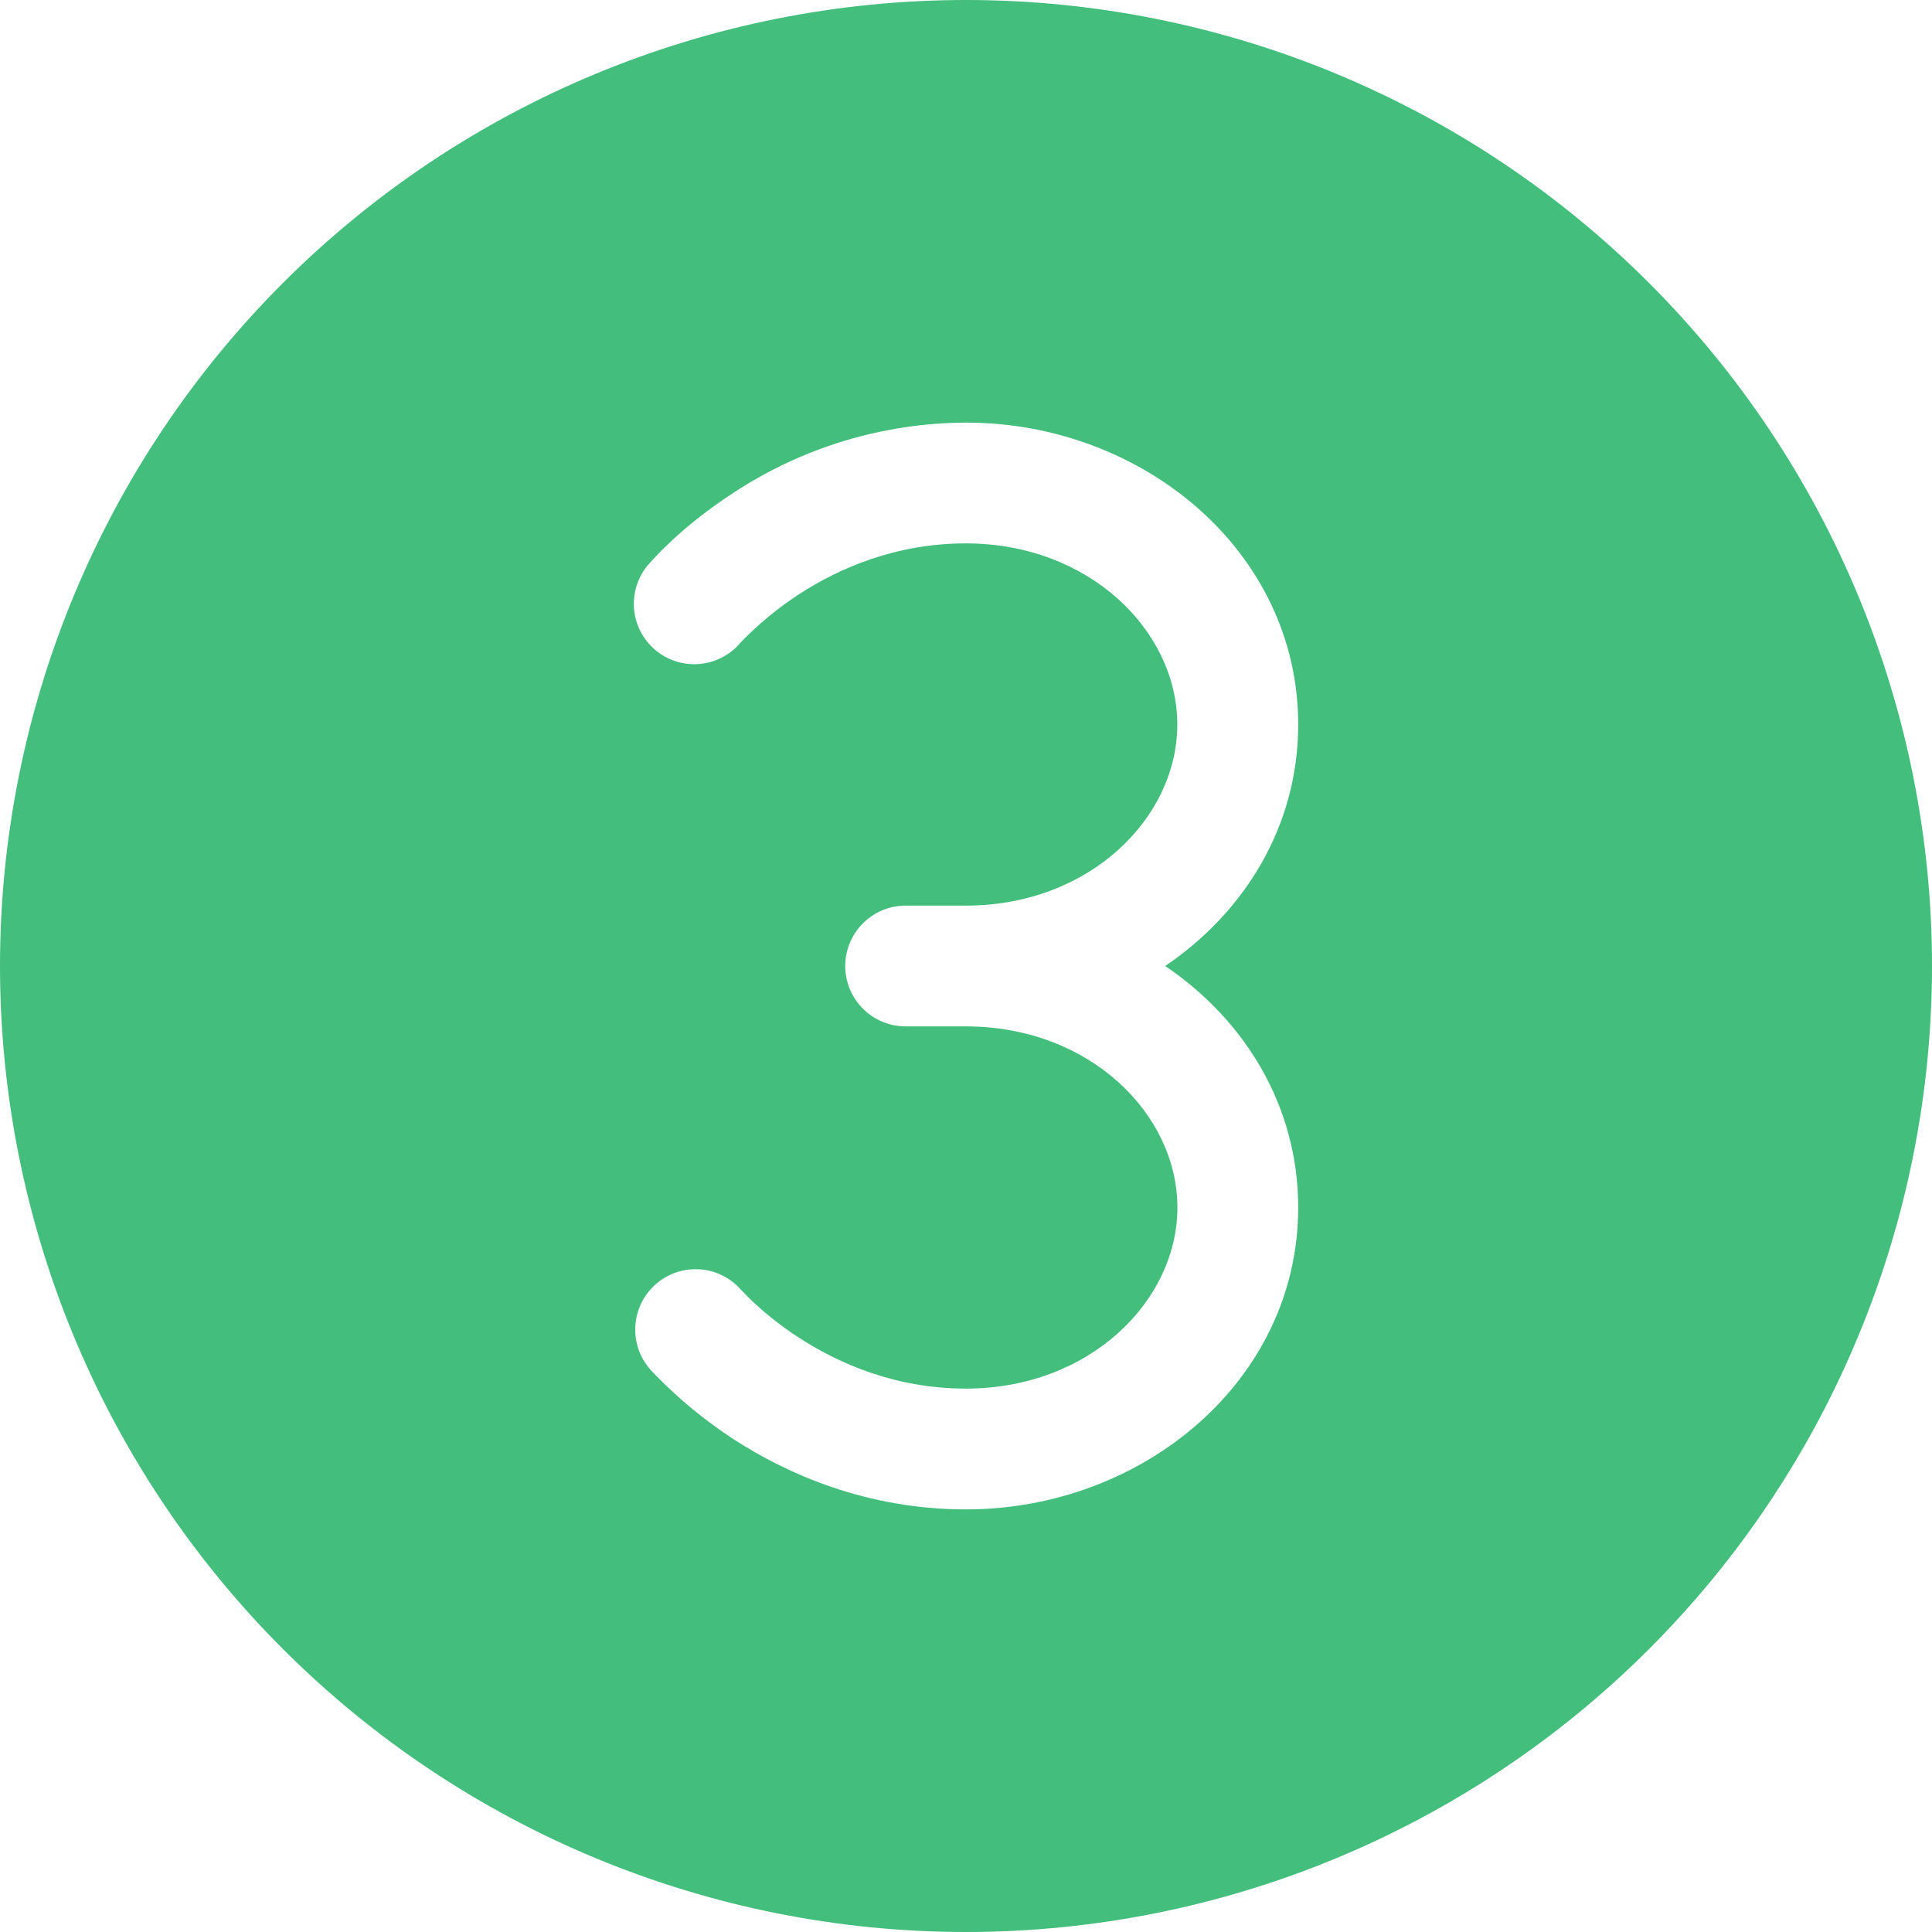
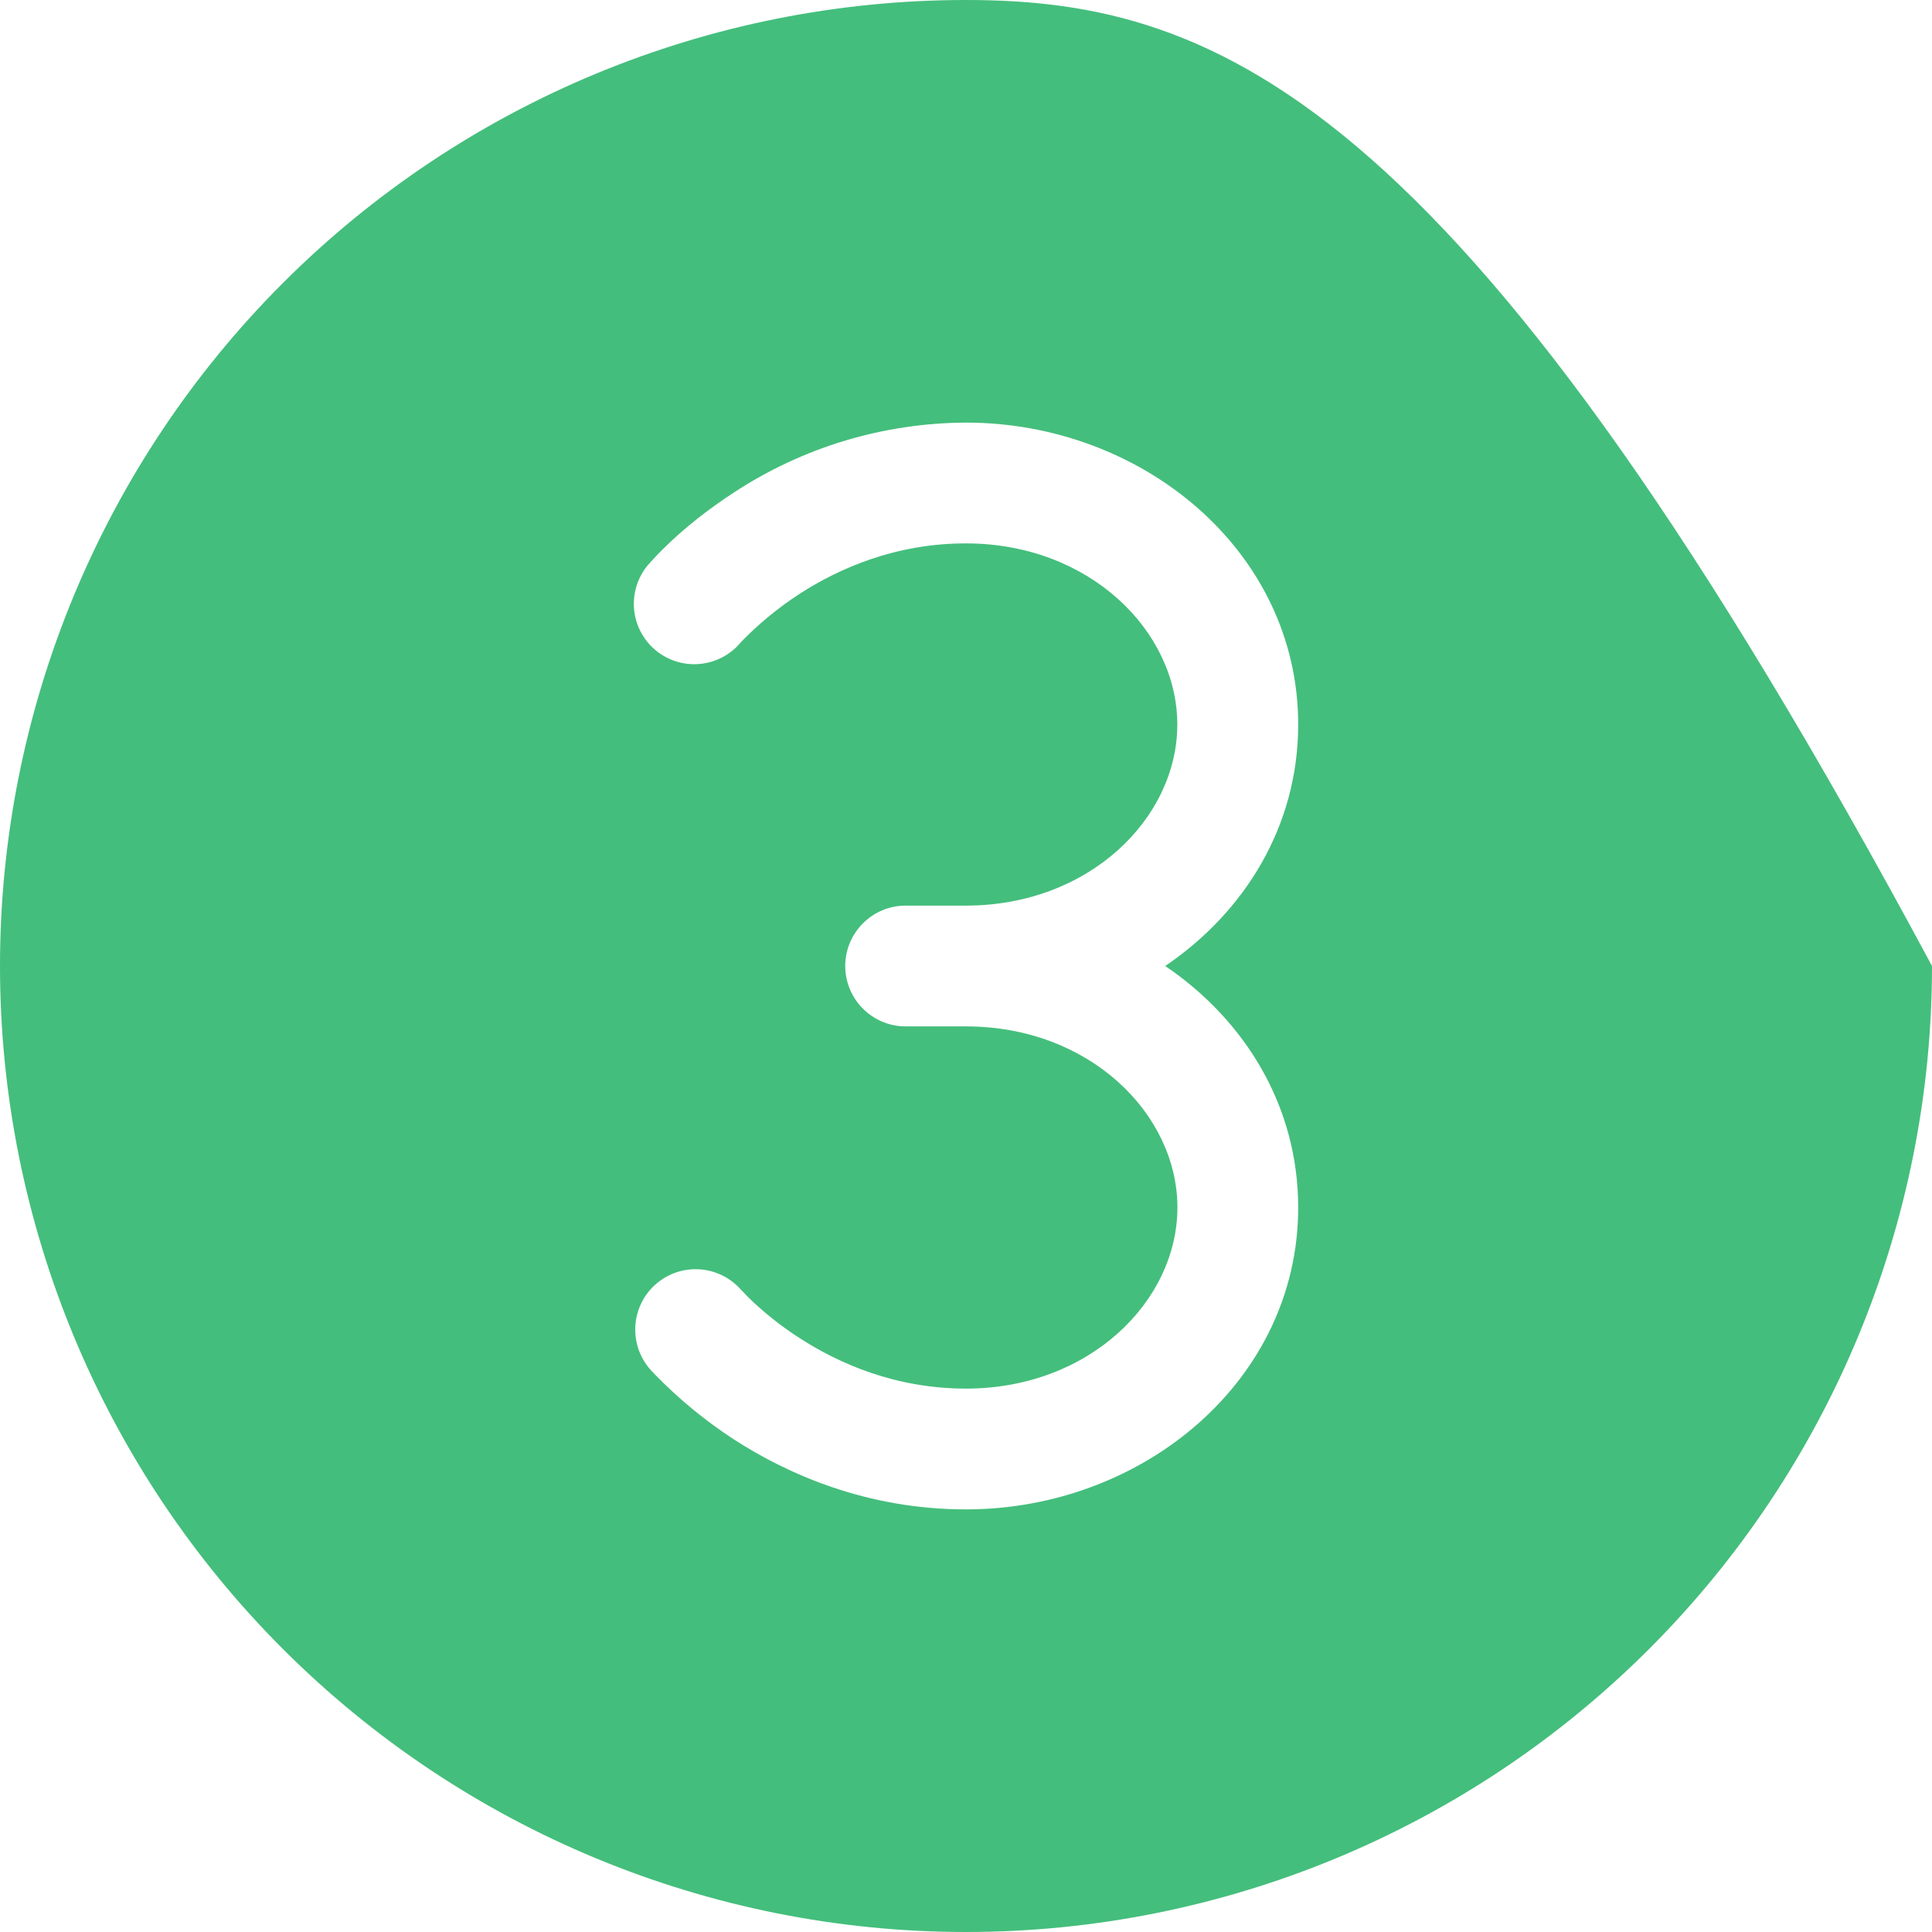
<svg xmlns="http://www.w3.org/2000/svg" width="35" height="35" viewBox="0 0 35 35" fill="none">
-   <path d="M17.5 0C12.859 0 8.408 1.844 5.126 5.126C1.844 8.408 0 12.859 0 17.5C0 22.141 1.844 26.593 5.126 29.874C8.408 33.156 12.859 35 17.5 35C22.141 35 26.593 33.156 29.874 29.874C33.156 26.593 35 22.141 35 17.5C35 12.859 33.156 8.408 29.874 5.126C26.593 1.844 22.141 0 17.5 0ZM15.312 17.5C15.312 17.21 15.428 16.932 15.633 16.727C15.838 16.521 16.116 16.406 16.406 16.406H17.498C19.738 16.406 21.328 14.818 21.328 13.125C21.328 11.432 19.738 9.844 17.498 9.844C16.229 9.844 15.201 10.294 14.479 10.762C14.093 11.014 13.736 11.308 13.416 11.64L13.412 11.646C13.319 11.756 13.205 11.846 13.077 11.912C12.949 11.977 12.81 12.017 12.667 12.029C12.377 12.053 12.091 11.961 11.869 11.773C11.648 11.585 11.51 11.318 11.486 11.028C11.463 10.739 11.555 10.452 11.742 10.231L11.749 10.224L11.758 10.216L11.784 10.185L11.869 10.093C11.941 10.014 12.041 9.914 12.171 9.793C12.429 9.553 12.806 9.24 13.291 8.925C14.542 8.103 16.004 7.662 17.5 7.656C20.698 7.656 23.518 9.986 23.518 13.125C23.518 14.963 22.551 16.522 21.109 17.5C22.553 18.478 23.518 20.038 23.518 21.875C23.518 25.014 20.698 27.344 17.5 27.344C15.695 27.344 14.262 26.701 13.293 26.075C12.778 25.739 12.301 25.348 11.872 24.907L11.784 24.815L11.76 24.784L11.751 24.776L11.747 24.771V24.769C11.569 24.547 11.486 24.265 11.513 23.982C11.54 23.699 11.676 23.438 11.892 23.254C12.109 23.069 12.388 22.977 12.672 22.995C12.955 23.013 13.221 23.141 13.412 23.352L13.418 23.36L13.462 23.404C13.504 23.451 13.57 23.516 13.659 23.601C13.845 23.772 14.12 24.006 14.481 24.238C15.203 24.706 16.231 25.156 17.5 25.156C19.74 25.156 21.33 23.568 21.33 21.875C21.33 20.182 19.74 18.594 17.5 18.594H16.406C16.116 18.594 15.838 18.479 15.633 18.273C15.428 18.068 15.312 17.79 15.312 17.5Z" fill="#44BE7C" />
+   <path d="M17.5 0C12.859 0 8.408 1.844 5.126 5.126C1.844 8.408 0 12.859 0 17.5C0 22.141 1.844 26.593 5.126 29.874C8.408 33.156 12.859 35 17.5 35C22.141 35 26.593 33.156 29.874 29.874C33.156 26.593 35 22.141 35 17.5C26.593 1.844 22.141 0 17.5 0ZM15.312 17.5C15.312 17.21 15.428 16.932 15.633 16.727C15.838 16.521 16.116 16.406 16.406 16.406H17.498C19.738 16.406 21.328 14.818 21.328 13.125C21.328 11.432 19.738 9.844 17.498 9.844C16.229 9.844 15.201 10.294 14.479 10.762C14.093 11.014 13.736 11.308 13.416 11.64L13.412 11.646C13.319 11.756 13.205 11.846 13.077 11.912C12.949 11.977 12.81 12.017 12.667 12.029C12.377 12.053 12.091 11.961 11.869 11.773C11.648 11.585 11.51 11.318 11.486 11.028C11.463 10.739 11.555 10.452 11.742 10.231L11.749 10.224L11.758 10.216L11.784 10.185L11.869 10.093C11.941 10.014 12.041 9.914 12.171 9.793C12.429 9.553 12.806 9.24 13.291 8.925C14.542 8.103 16.004 7.662 17.5 7.656C20.698 7.656 23.518 9.986 23.518 13.125C23.518 14.963 22.551 16.522 21.109 17.5C22.553 18.478 23.518 20.038 23.518 21.875C23.518 25.014 20.698 27.344 17.5 27.344C15.695 27.344 14.262 26.701 13.293 26.075C12.778 25.739 12.301 25.348 11.872 24.907L11.784 24.815L11.76 24.784L11.751 24.776L11.747 24.771V24.769C11.569 24.547 11.486 24.265 11.513 23.982C11.54 23.699 11.676 23.438 11.892 23.254C12.109 23.069 12.388 22.977 12.672 22.995C12.955 23.013 13.221 23.141 13.412 23.352L13.418 23.36L13.462 23.404C13.504 23.451 13.57 23.516 13.659 23.601C13.845 23.772 14.12 24.006 14.481 24.238C15.203 24.706 16.231 25.156 17.5 25.156C19.74 25.156 21.33 23.568 21.33 21.875C21.33 20.182 19.74 18.594 17.5 18.594H16.406C16.116 18.594 15.838 18.479 15.633 18.273C15.428 18.068 15.312 17.79 15.312 17.5Z" fill="#44BE7C" />
</svg>